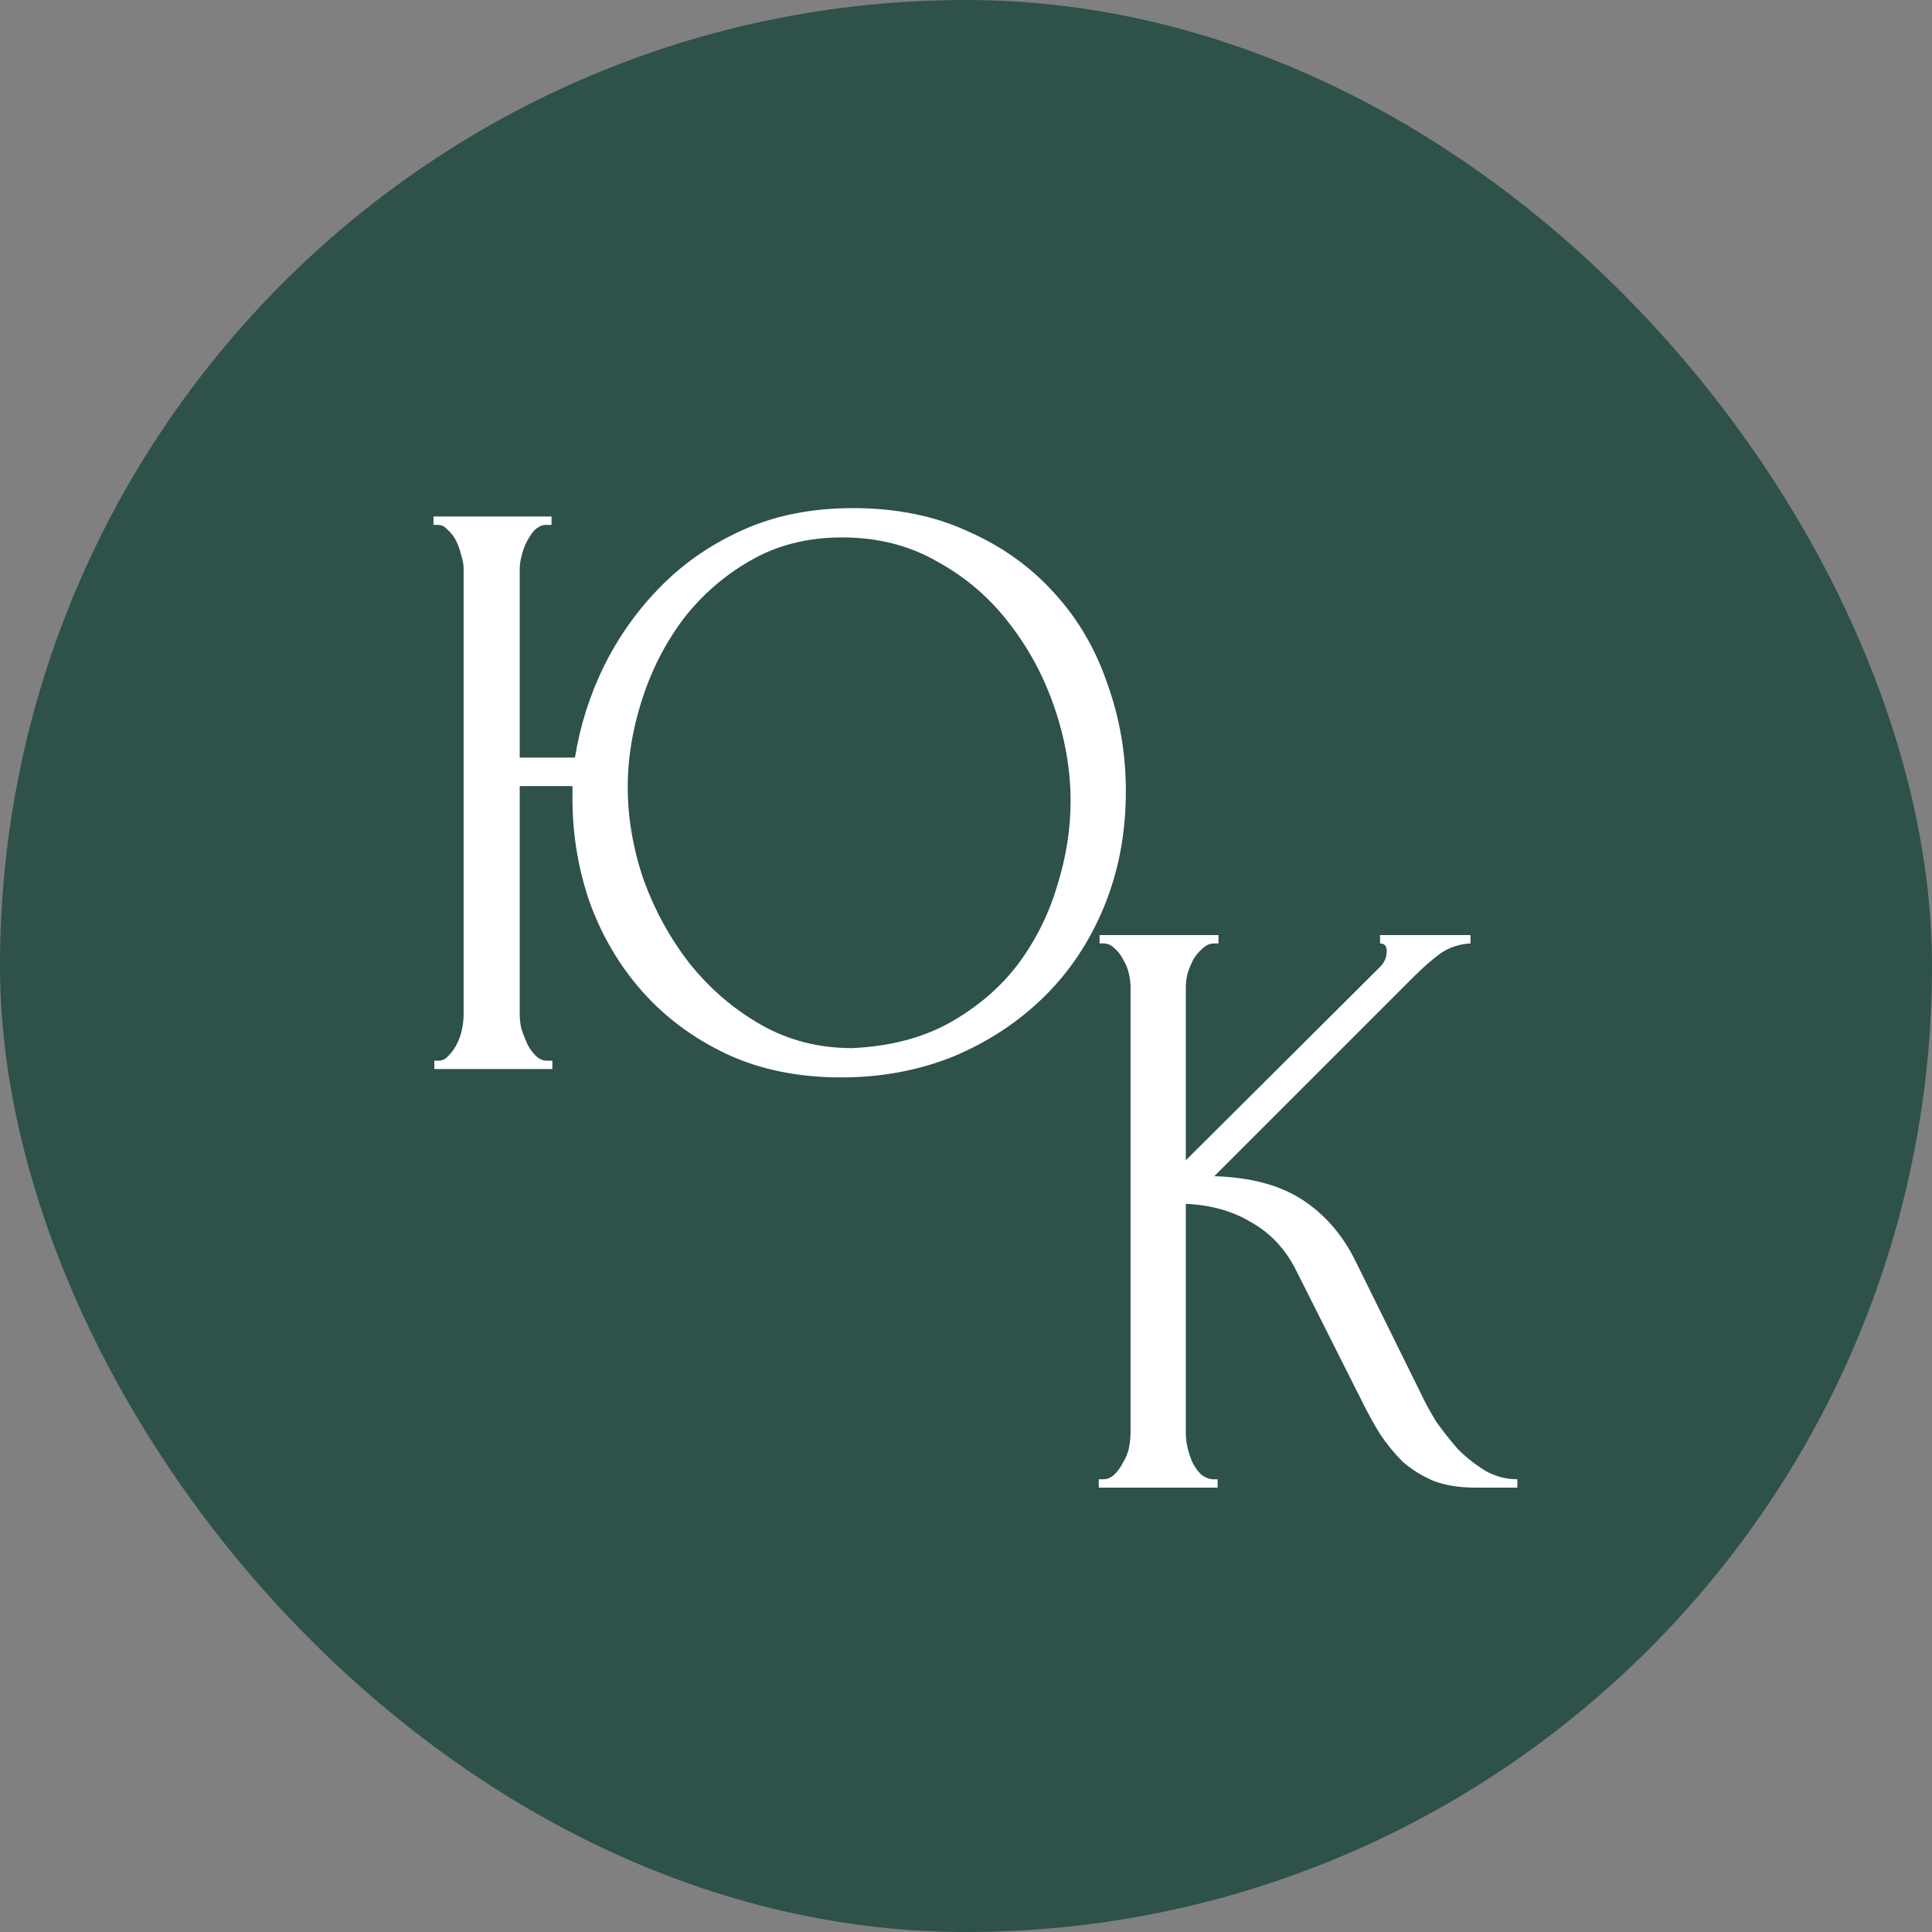
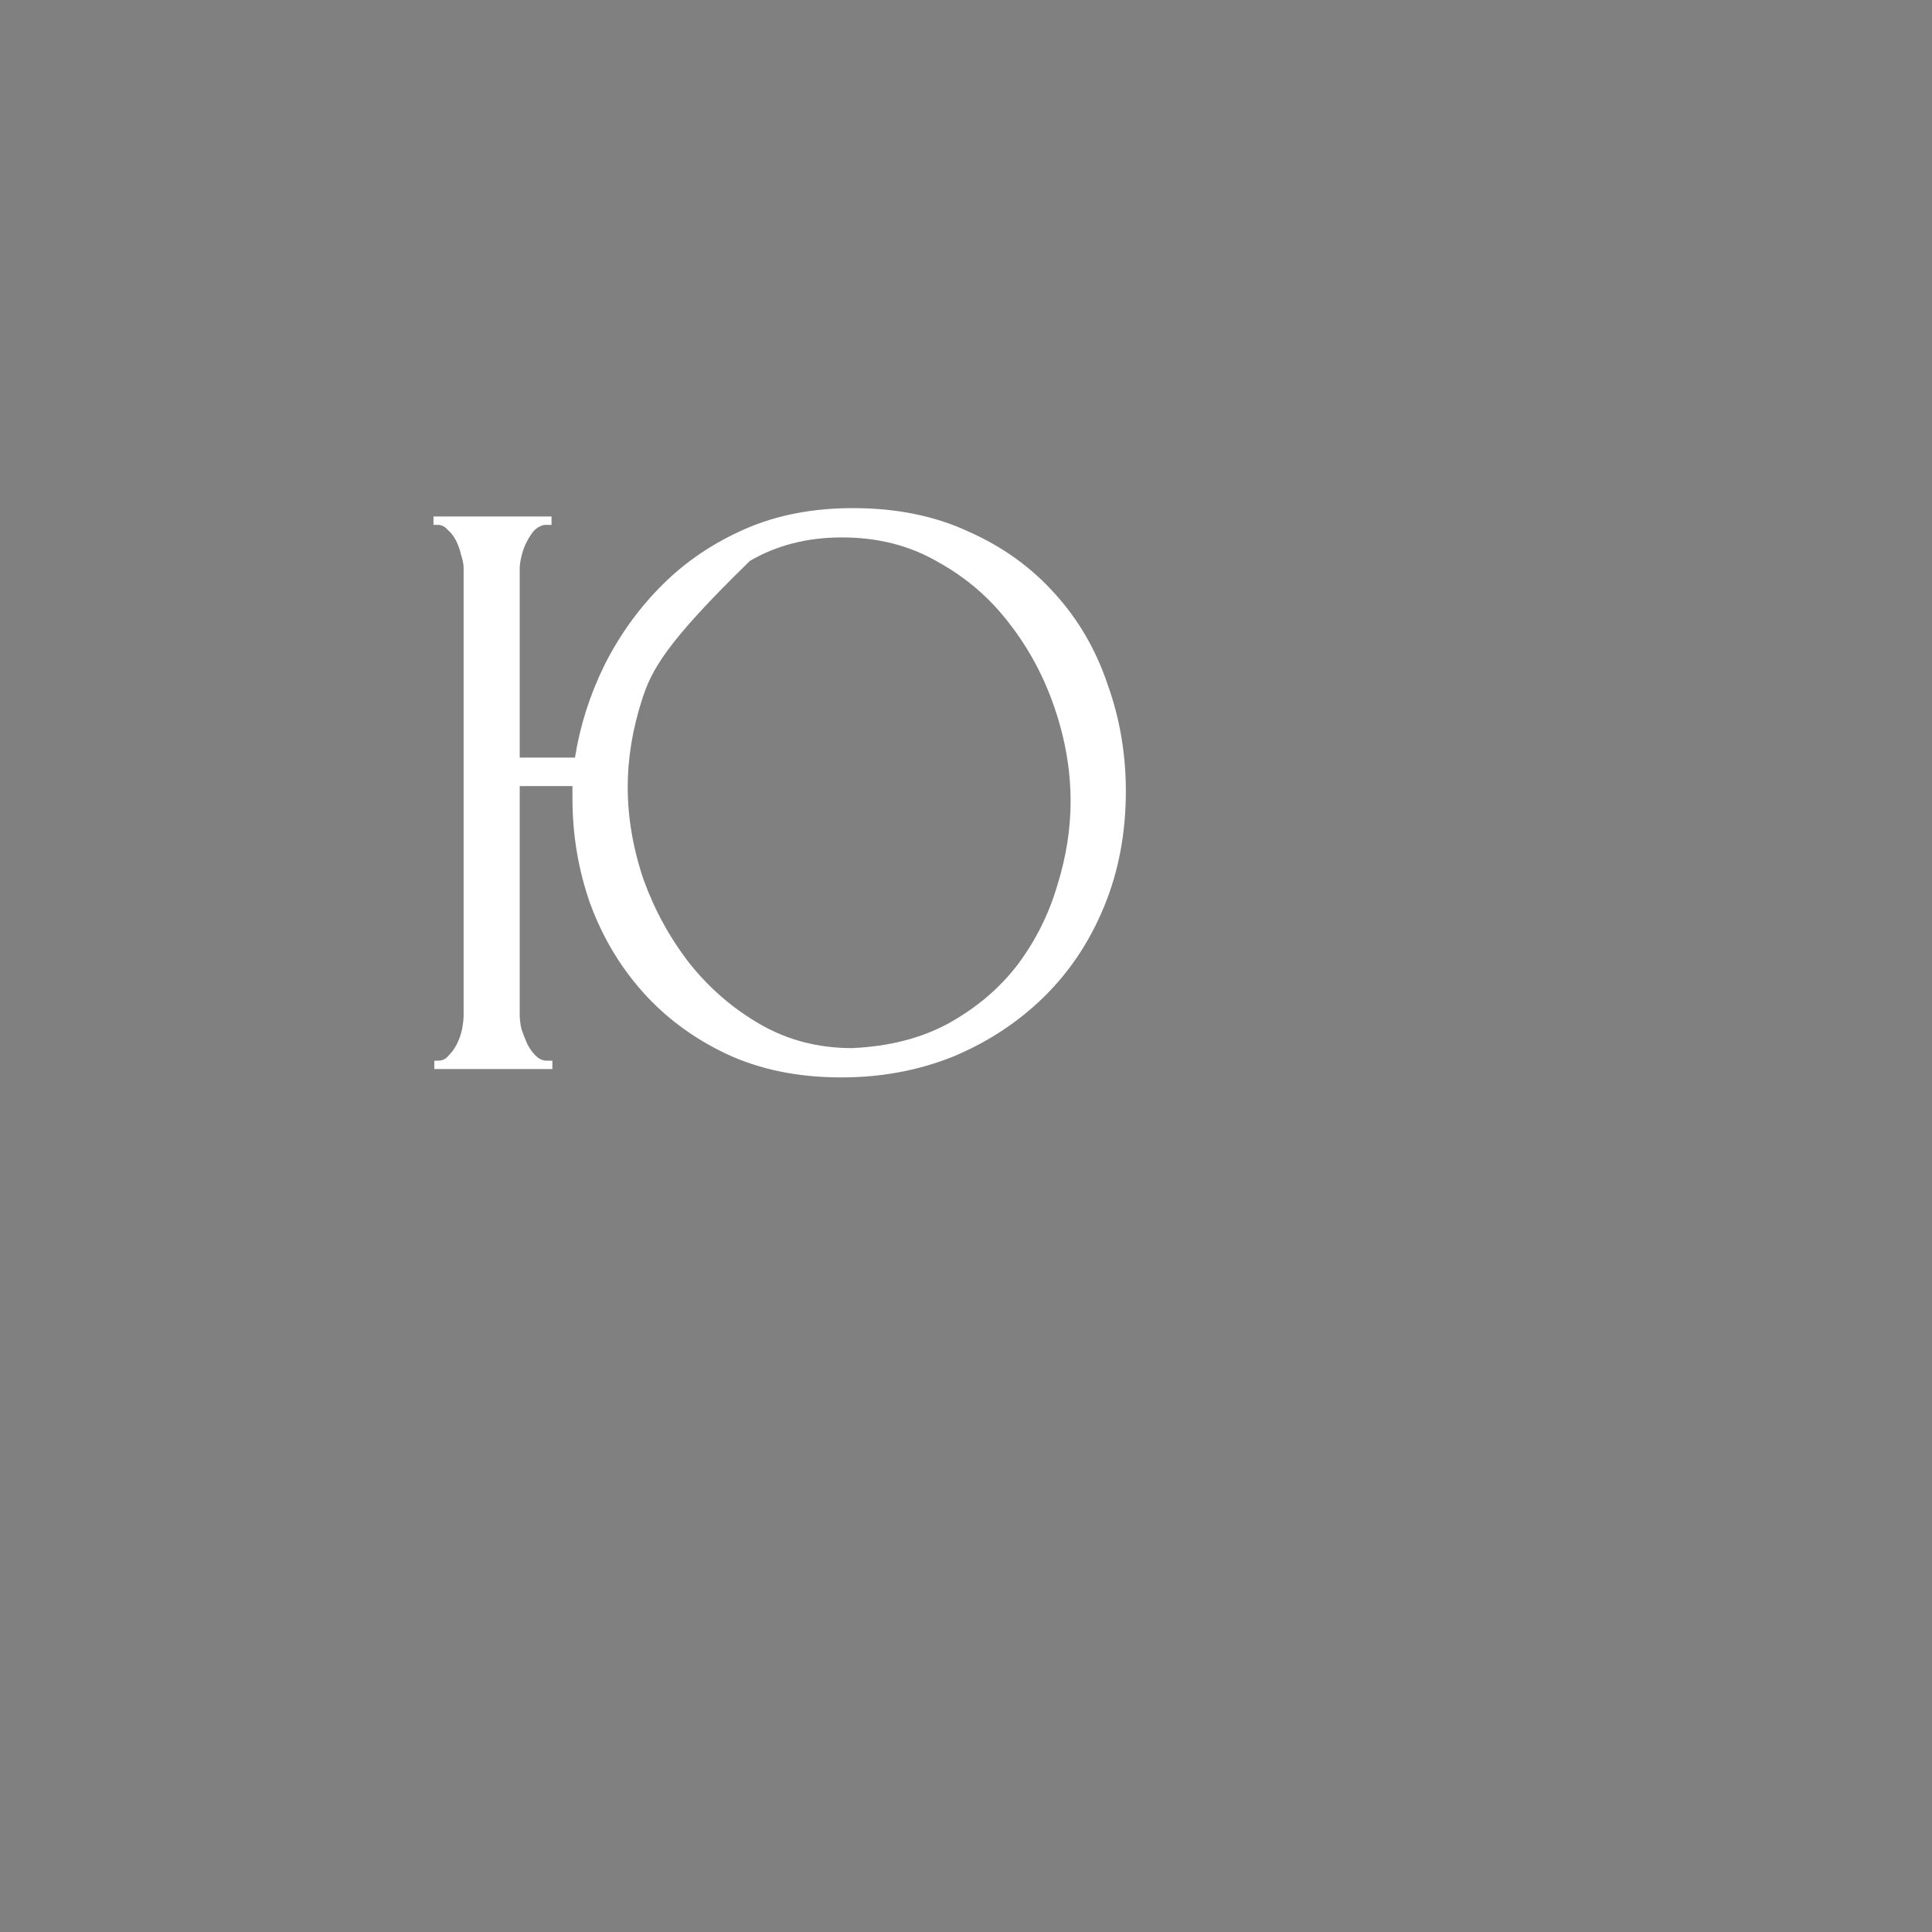
<svg xmlns="http://www.w3.org/2000/svg" width="300" height="300" viewBox="0 0 300 300" fill="none">
  <rect x="0" y="0" width="300" height="300" fill="#808080" stroke="none" />
-   <rect width="300" height="300" rx="150" fill="#2E514A" />
-   <path d="M170.613 229.7H171.263C171.956 229.7 172.563 229.44 173.083 228.92C173.603 228.4 174.036 227.793 174.383 227.1C174.816 226.407 175.119 225.67 175.293 224.89C175.466 224.023 175.553 223.243 175.553 222.55V153.26C175.553 152.653 175.466 151.96 175.293 151.18C175.119 150.4 174.816 149.663 174.383 148.97C174.036 148.277 173.603 147.713 173.083 147.28C172.563 146.76 171.999 146.5 171.393 146.5H170.743V145.2H189.203V146.5H188.553C187.859 146.5 187.253 146.76 186.733 147.28C186.213 147.713 185.736 148.277 185.303 148.97C184.956 149.663 184.653 150.4 184.393 151.18C184.219 151.96 184.133 152.653 184.133 153.26V180.17L214.293 150.14C214.986 149.447 215.333 148.623 215.333 147.67C215.333 146.89 214.986 146.5 214.293 146.5V145.2H228.333V146.5C226.599 146.587 225.039 147.107 223.653 148.06C222.353 149.013 220.923 150.27 219.363 151.83L188.553 182.64C194.186 182.813 198.736 184.027 202.203 186.28C205.669 188.533 208.399 191.653 210.393 195.64L220.663 216.44C221.269 217.74 222.049 219.17 223.003 220.73C224.043 222.203 225.169 223.633 226.383 225.02C227.683 226.32 229.113 227.447 230.673 228.4C232.233 229.267 233.879 229.7 235.613 229.7V231H229.113C226.599 231 224.433 230.653 222.613 229.96C220.793 229.18 219.189 228.183 217.803 226.97C216.503 225.67 215.333 224.24 214.293 222.68C213.339 221.12 212.473 219.56 211.693 218L201.163 197.07C199.516 193.863 197.219 191.437 194.273 189.79C191.413 188.057 188.033 187.103 184.133 186.93V222.55C184.133 223.243 184.219 223.98 184.393 224.76C184.566 225.54 184.826 226.32 185.173 227.1C185.519 227.793 185.953 228.4 186.473 228.92C186.993 229.353 187.556 229.613 188.163 229.7H189.073V231H170.613V229.7Z" fill="white" />
-   <path d="M67.442 164.7H68.092C68.699 164.7 69.219 164.44 69.652 163.92C70.172 163.4 70.605 162.793 70.952 162.1C71.299 161.407 71.559 160.67 71.732 159.89C71.905 159.023 71.992 158.243 71.992 157.55V88.26C71.992 87.653 71.862 86.96 71.602 86.18C71.429 85.4 71.169 84.663 70.822 83.97C70.475 83.277 70.042 82.713 69.522 82.28C69.089 81.76 68.569 81.5 67.962 81.5H67.312V80.2H85.642V81.5H84.602C83.995 81.587 83.432 81.89 82.912 82.41C82.479 82.93 82.089 83.537 81.742 84.23C81.395 84.923 81.135 85.66 80.962 86.44C80.789 87.133 80.702 87.74 80.702 88.26V117.64H89.282C90.062 112.7 91.579 107.933 93.832 103.34C96.172 98.66 99.162 94.5 102.802 90.86C106.442 87.22 110.732 84.317 115.672 82.15C120.612 79.983 126.202 78.9 132.442 78.9C139.202 78.9 145.182 80.113 150.382 82.54C155.669 84.88 160.132 88.087 163.772 92.16C167.412 96.147 170.142 100.827 171.962 106.2C173.869 111.487 174.822 117.033 174.822 122.84C174.822 129.34 173.695 135.32 171.442 140.78C169.189 146.24 166.069 150.92 162.082 154.82C158.095 158.72 153.415 161.797 148.042 164.05C142.669 166.217 136.862 167.3 130.622 167.3C123.949 167.3 118.012 166.087 112.812 163.66C107.699 161.233 103.365 158.027 99.812 154.04C96.259 150.053 93.529 145.46 91.622 140.26C89.802 135.06 88.892 129.643 88.892 124.01V122.06H80.702V157.55C80.702 158.243 80.789 158.98 80.962 159.76C81.222 160.54 81.525 161.32 81.872 162.1C82.219 162.793 82.652 163.4 83.172 163.92C83.692 164.44 84.255 164.7 84.862 164.7H85.772V166H67.442V164.7ZM132.312 162.75C138.119 162.49 143.145 161.19 147.392 158.85C151.725 156.423 155.279 153.39 158.052 149.75C160.825 146.023 162.862 141.95 164.162 137.53C165.549 133.11 166.242 128.733 166.242 124.4C166.242 119.633 165.419 114.823 163.772 109.97C162.125 105.117 159.785 100.74 156.752 96.84C153.719 92.853 149.992 89.647 145.572 87.22C141.239 84.707 136.299 83.45 130.752 83.45C125.379 83.45 120.612 84.663 116.452 87.09C112.379 89.43 108.912 92.463 106.052 96.19C103.279 99.917 101.155 104.077 99.682 108.67C98.209 113.263 97.472 117.77 97.472 122.19C97.472 126.957 98.295 131.767 99.942 136.62C101.675 141.387 104.059 145.72 107.092 149.62C110.212 153.52 113.895 156.683 118.142 159.11C122.389 161.537 127.112 162.75 132.312 162.75Z" fill="white" />
+   <path d="M67.442 164.7H68.092C68.699 164.7 69.219 164.44 69.652 163.92C70.172 163.4 70.605 162.793 70.952 162.1C71.299 161.407 71.559 160.67 71.732 159.89C71.905 159.023 71.992 158.243 71.992 157.55V88.26C71.992 87.653 71.862 86.96 71.602 86.18C71.429 85.4 71.169 84.663 70.822 83.97C70.475 83.277 70.042 82.713 69.522 82.28C69.089 81.76 68.569 81.5 67.962 81.5H67.312V80.2H85.642V81.5H84.602C83.995 81.587 83.432 81.89 82.912 82.41C82.479 82.93 82.089 83.537 81.742 84.23C81.395 84.923 81.135 85.66 80.962 86.44C80.789 87.133 80.702 87.74 80.702 88.26V117.64H89.282C90.062 112.7 91.579 107.933 93.832 103.34C96.172 98.66 99.162 94.5 102.802 90.86C106.442 87.22 110.732 84.317 115.672 82.15C120.612 79.983 126.202 78.9 132.442 78.9C139.202 78.9 145.182 80.113 150.382 82.54C155.669 84.88 160.132 88.087 163.772 92.16C167.412 96.147 170.142 100.827 171.962 106.2C173.869 111.487 174.822 117.033 174.822 122.84C174.822 129.34 173.695 135.32 171.442 140.78C169.189 146.24 166.069 150.92 162.082 154.82C158.095 158.72 153.415 161.797 148.042 164.05C142.669 166.217 136.862 167.3 130.622 167.3C123.949 167.3 118.012 166.087 112.812 163.66C107.699 161.233 103.365 158.027 99.812 154.04C96.259 150.053 93.529 145.46 91.622 140.26C89.802 135.06 88.892 129.643 88.892 124.01V122.06H80.702V157.55C80.702 158.243 80.789 158.98 80.962 159.76C81.222 160.54 81.525 161.32 81.872 162.1C82.219 162.793 82.652 163.4 83.172 163.92C83.692 164.44 84.255 164.7 84.862 164.7H85.772V166H67.442V164.7ZM132.312 162.75C138.119 162.49 143.145 161.19 147.392 158.85C151.725 156.423 155.279 153.39 158.052 149.75C160.825 146.023 162.862 141.95 164.162 137.53C165.549 133.11 166.242 128.733 166.242 124.4C166.242 119.633 165.419 114.823 163.772 109.97C162.125 105.117 159.785 100.74 156.752 96.84C153.719 92.853 149.992 89.647 145.572 87.22C141.239 84.707 136.299 83.45 130.752 83.45C125.379 83.45 120.612 84.663 116.452 87.09C103.279 99.917 101.155 104.077 99.682 108.67C98.209 113.263 97.472 117.77 97.472 122.19C97.472 126.957 98.295 131.767 99.942 136.62C101.675 141.387 104.059 145.72 107.092 149.62C110.212 153.52 113.895 156.683 118.142 159.11C122.389 161.537 127.112 162.75 132.312 162.75Z" fill="white" />
</svg>